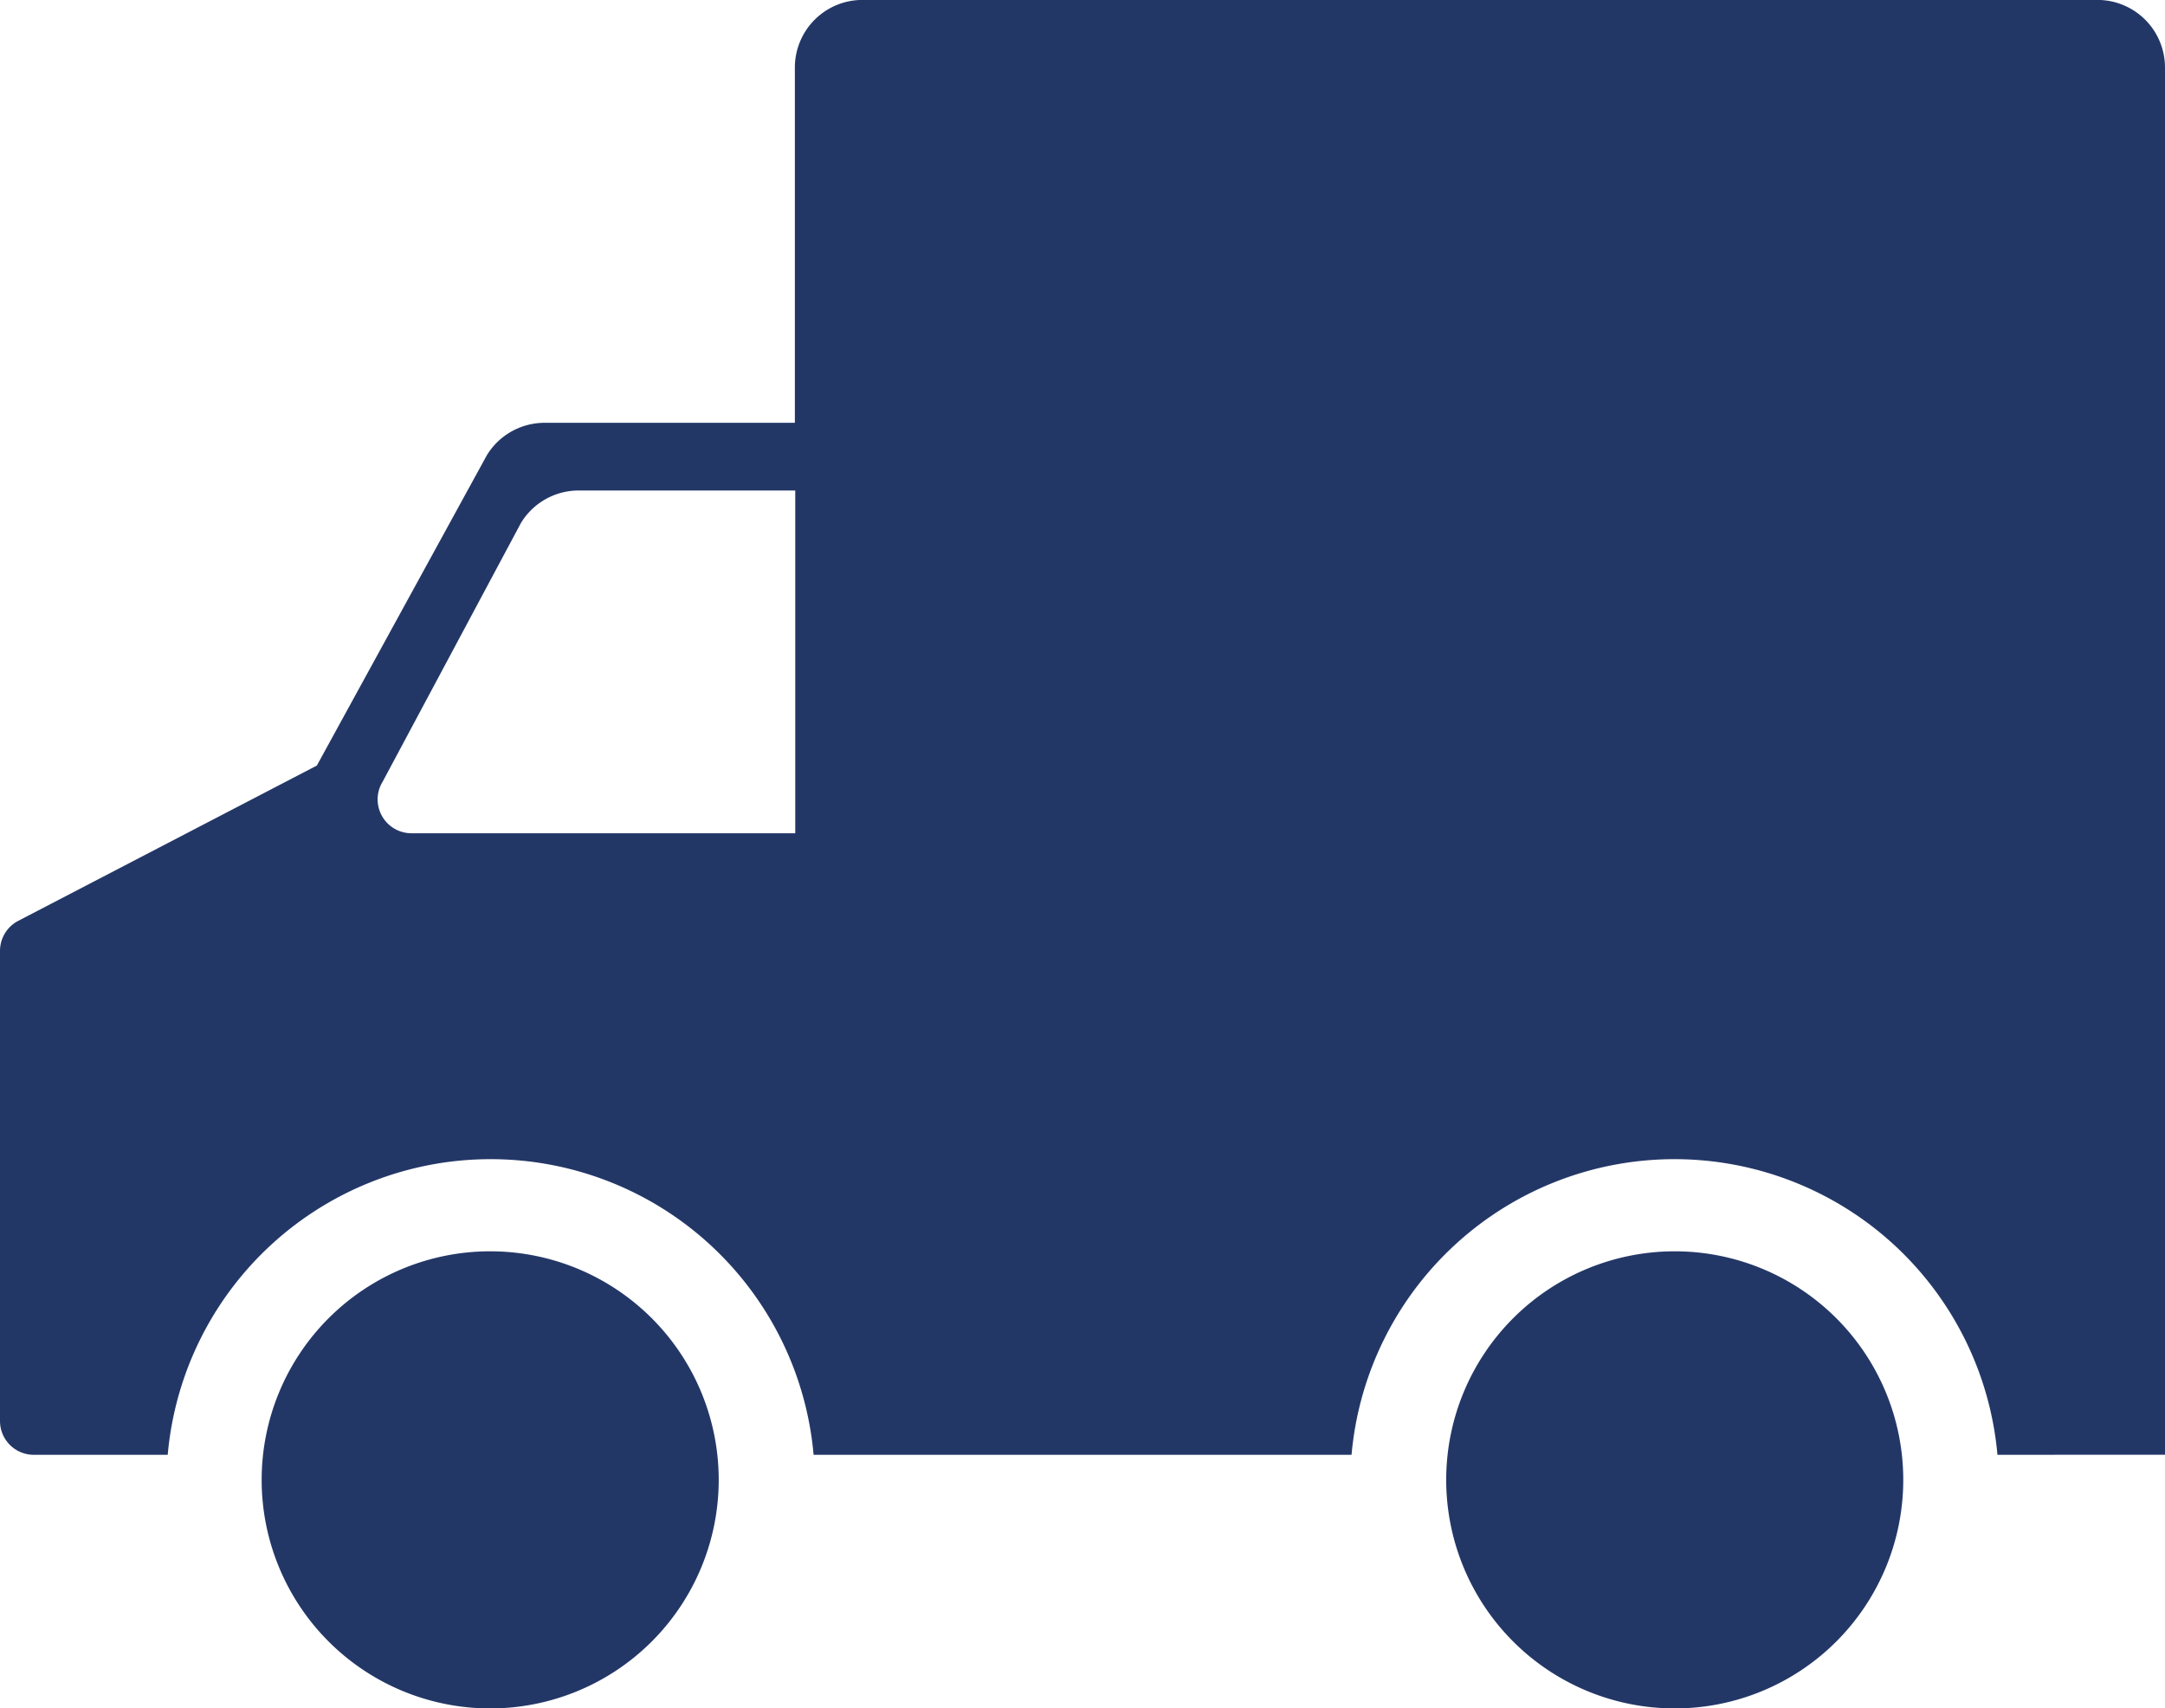
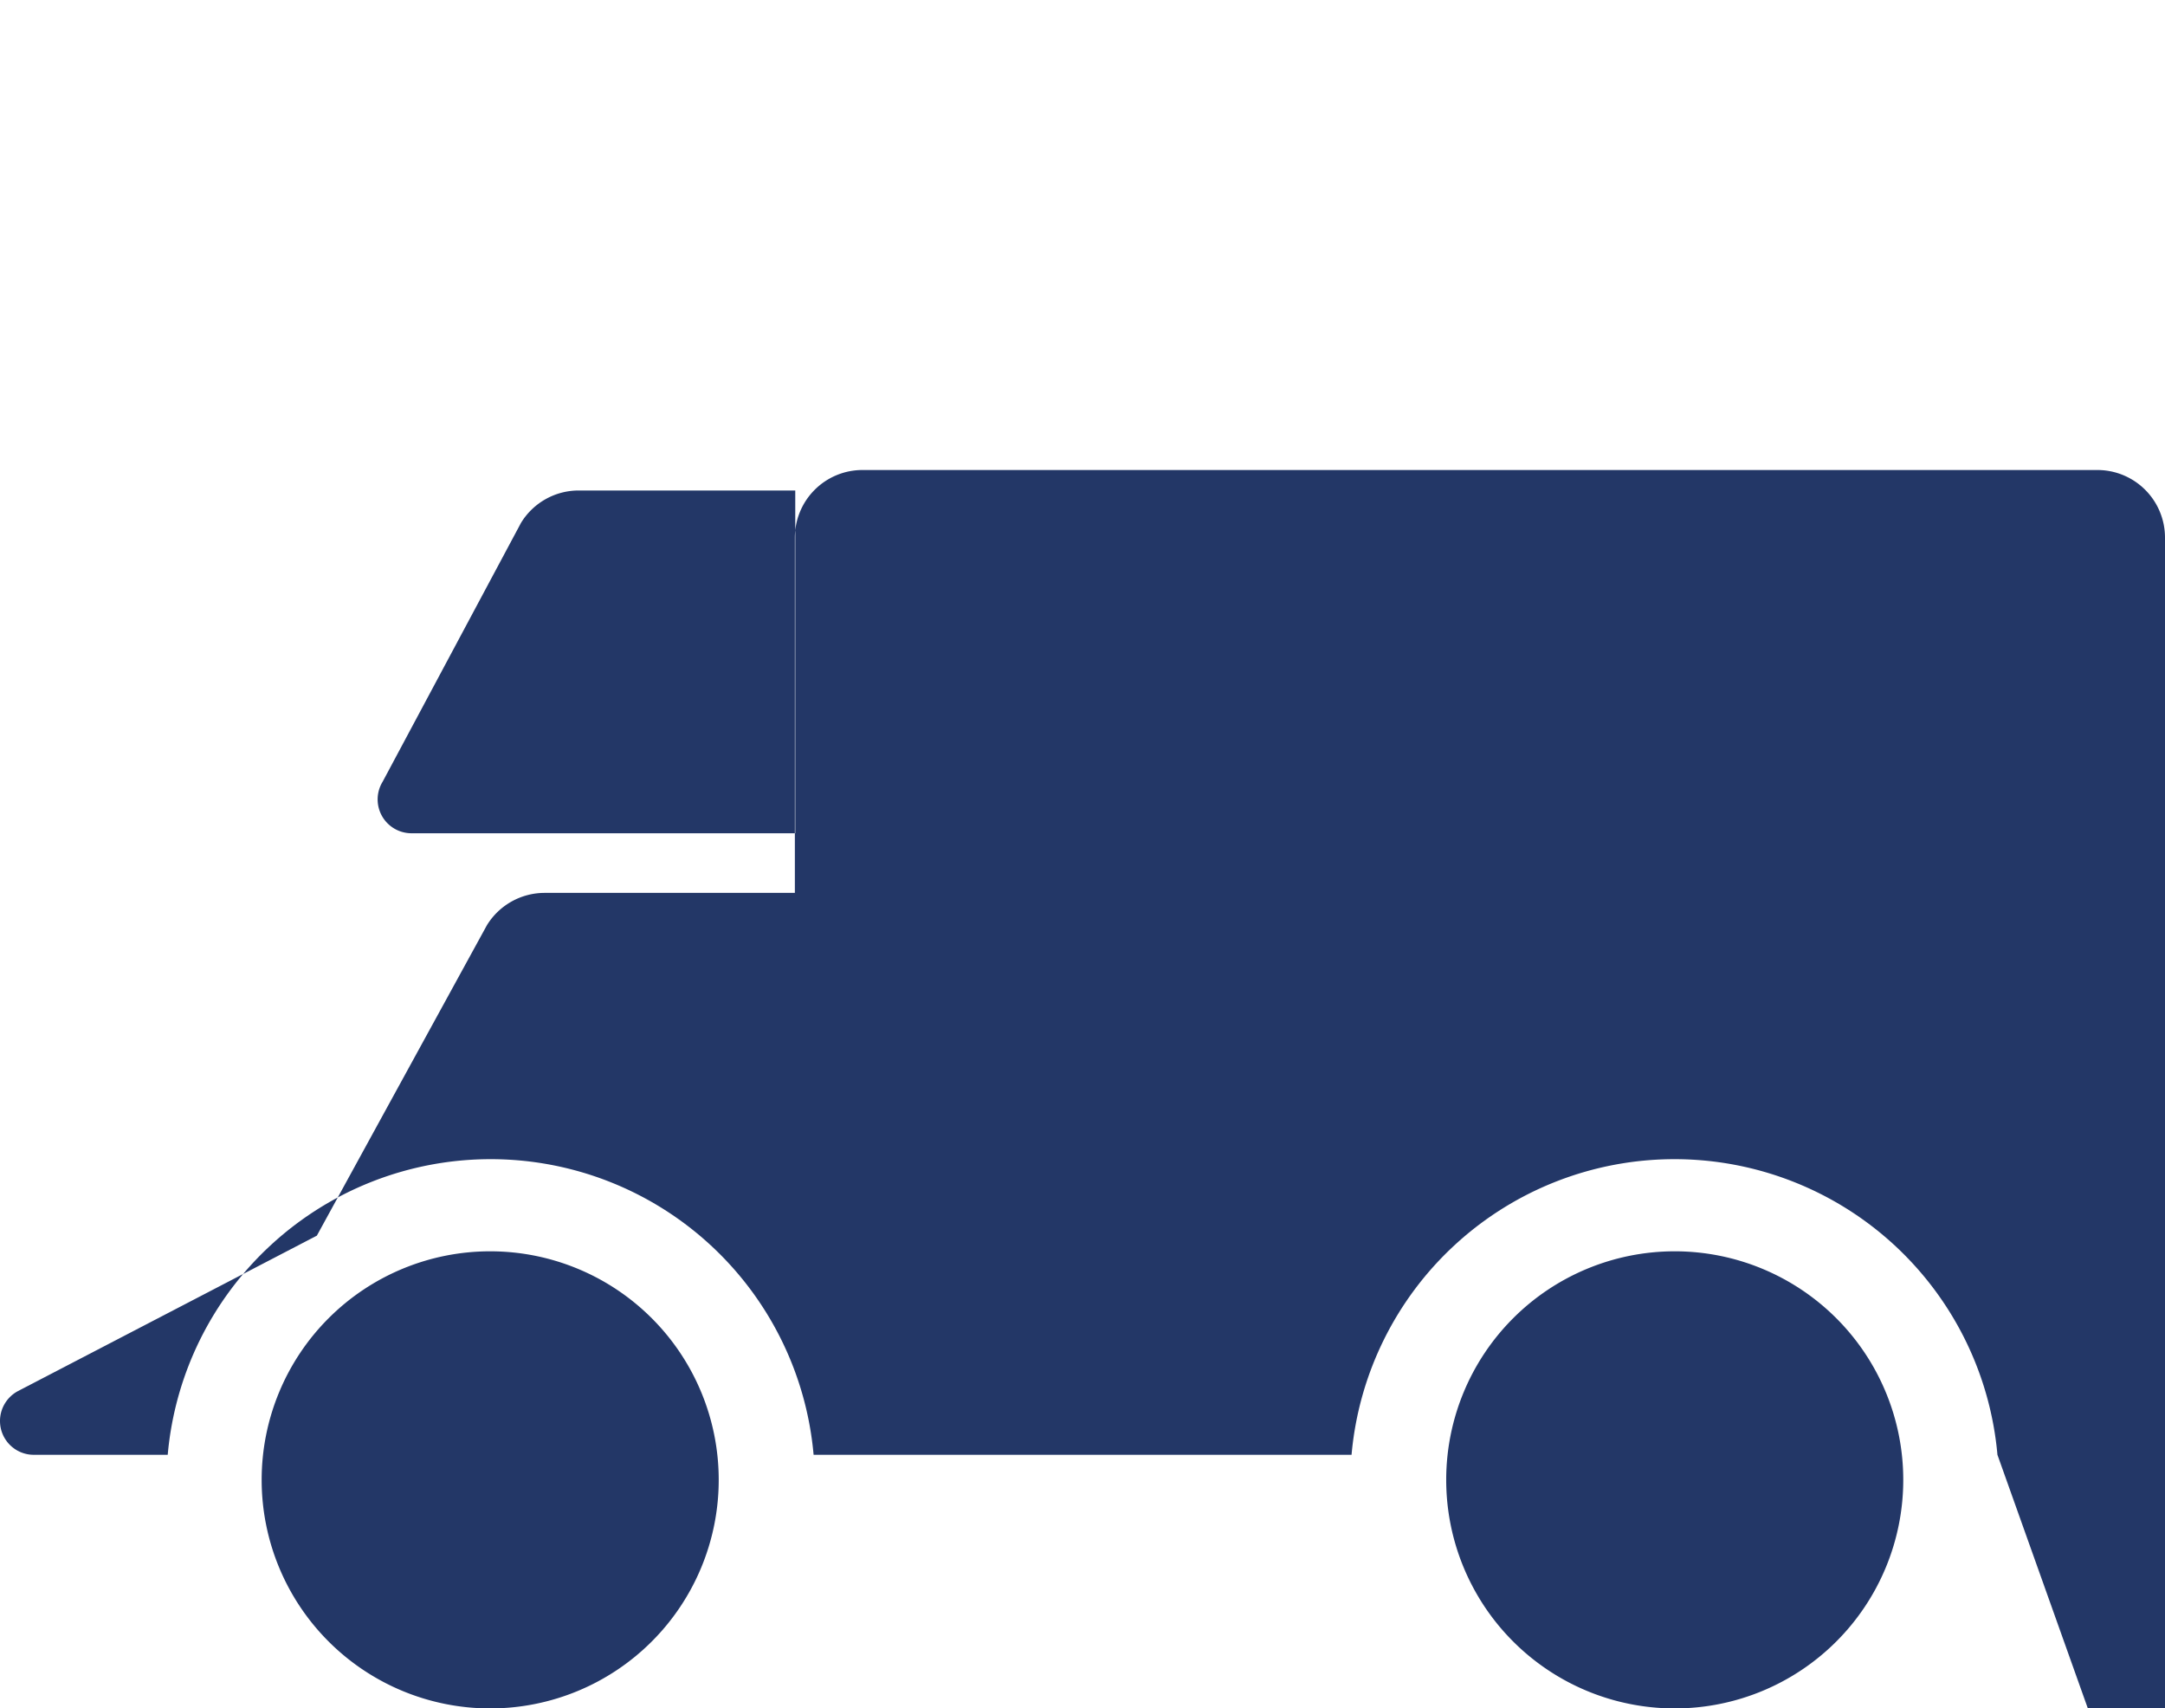
<svg xmlns="http://www.w3.org/2000/svg" width="27.379" height="21.602" viewBox="0 0 27.379 21.602">
-   <path id="Form_16" data-name="Form 16" d="M43.6,703.41a2.89,2.89,0,1,1,2.891,2.89A2.89,2.89,0,0,1,43.6,703.41Zm-14.98,0a2.89,2.89,0,1,1,2.89,2.89A2.89,2.89,0,0,1,28.62,703.41Zm21.951-.317a4.1,4.1,0,0,0-8.168,0H35.6a4.1,4.1,0,0,0-8.168,0H25.738a.427.427,0,0,1-.427-.427v-5.944a.428.428,0,0,1,.23-.38l3.777-1.964,2.151-3.926a.857.857,0,0,1,.729-.408h3.165v-4.492a.855.855,0,0,1,.856-.855H51.834a.855.855,0,0,1,.856.855v17.54ZM31.9,691.309l-1.75,3.273a.428.428,0,0,0,.365.652h4.853V690.9H32.626A.855.855,0,0,0,31.9,691.309Z" transform="translate(-25.311 -684.698)" fill="#233767" />
+   <path id="Form_16" data-name="Form 16" d="M43.6,703.41a2.89,2.89,0,1,1,2.891,2.89A2.89,2.89,0,0,1,43.6,703.41Zm-14.98,0a2.89,2.89,0,1,1,2.89,2.89A2.89,2.89,0,0,1,28.62,703.41Zm21.951-.317a4.1,4.1,0,0,0-8.168,0H35.6a4.1,4.1,0,0,0-8.168,0H25.738a.427.427,0,0,1-.427-.427a.428.428,0,0,1,.23-.38l3.777-1.964,2.151-3.926a.857.857,0,0,1,.729-.408h3.165v-4.492a.855.855,0,0,1,.856-.855H51.834a.855.855,0,0,1,.856.855v17.54ZM31.9,691.309l-1.75,3.273a.428.428,0,0,0,.365.652h4.853V690.9H32.626A.855.855,0,0,0,31.9,691.309Z" transform="translate(-25.311 -684.698)" fill="#233767" />
</svg>